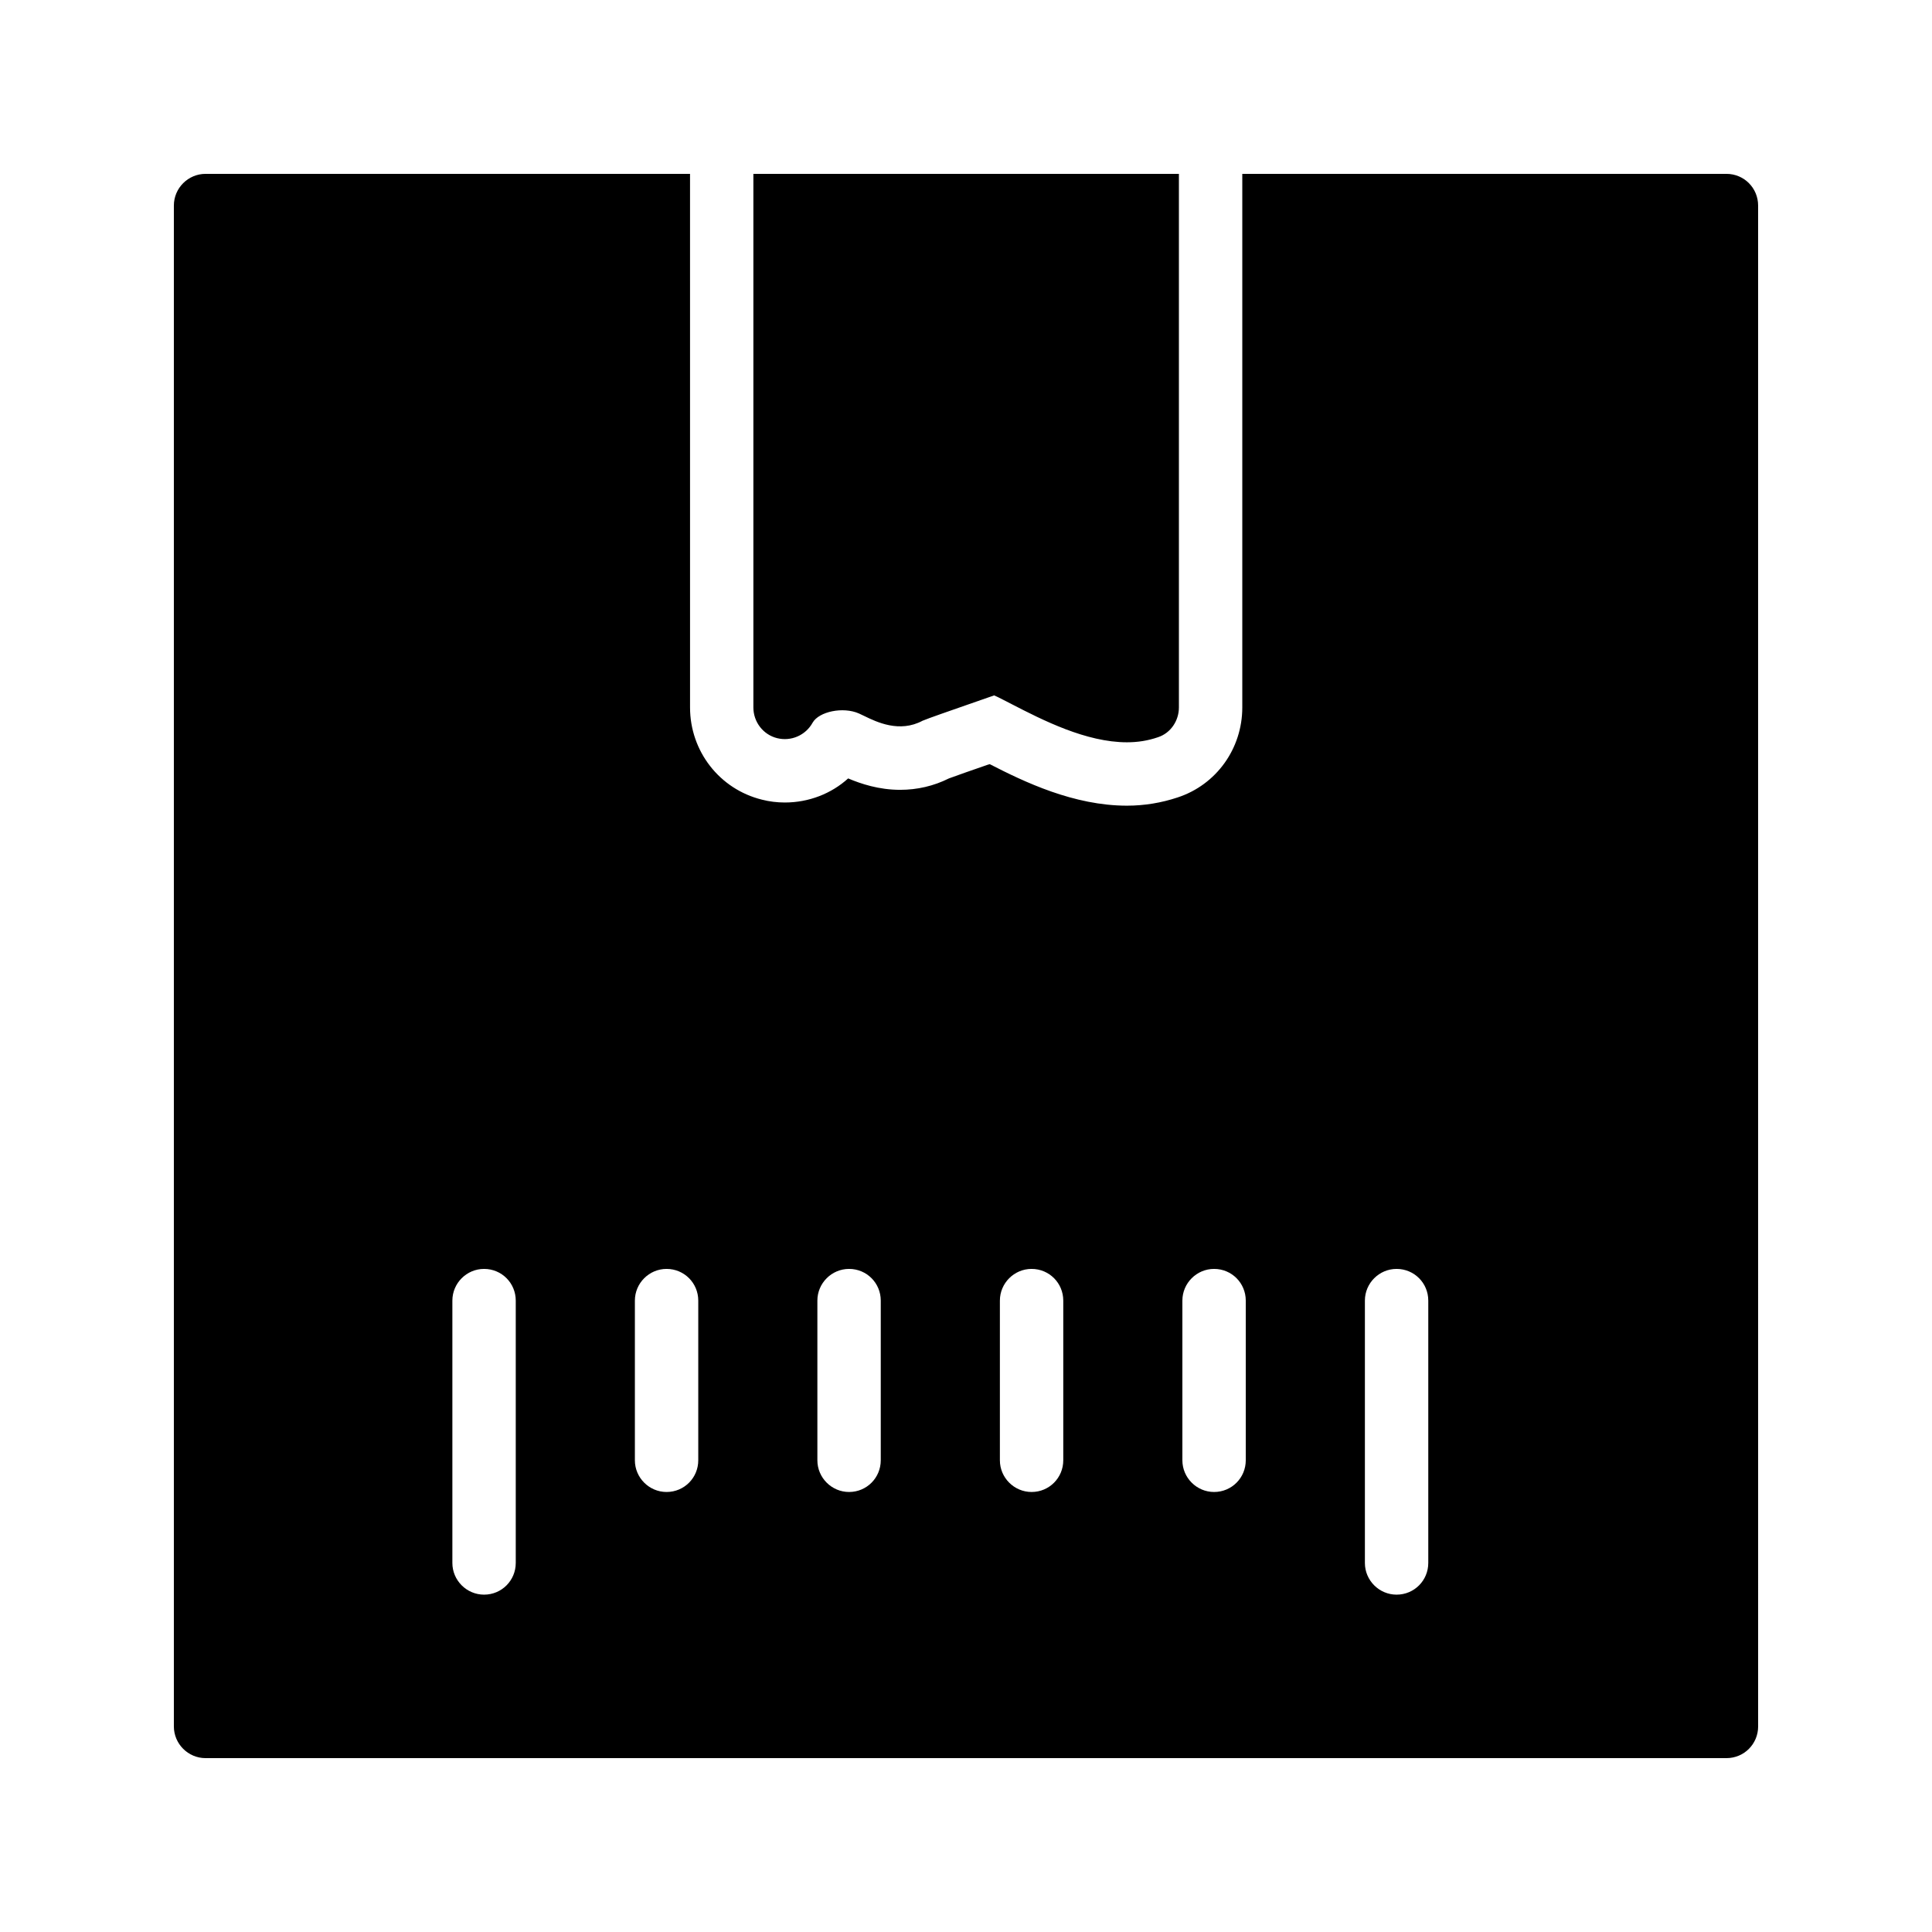
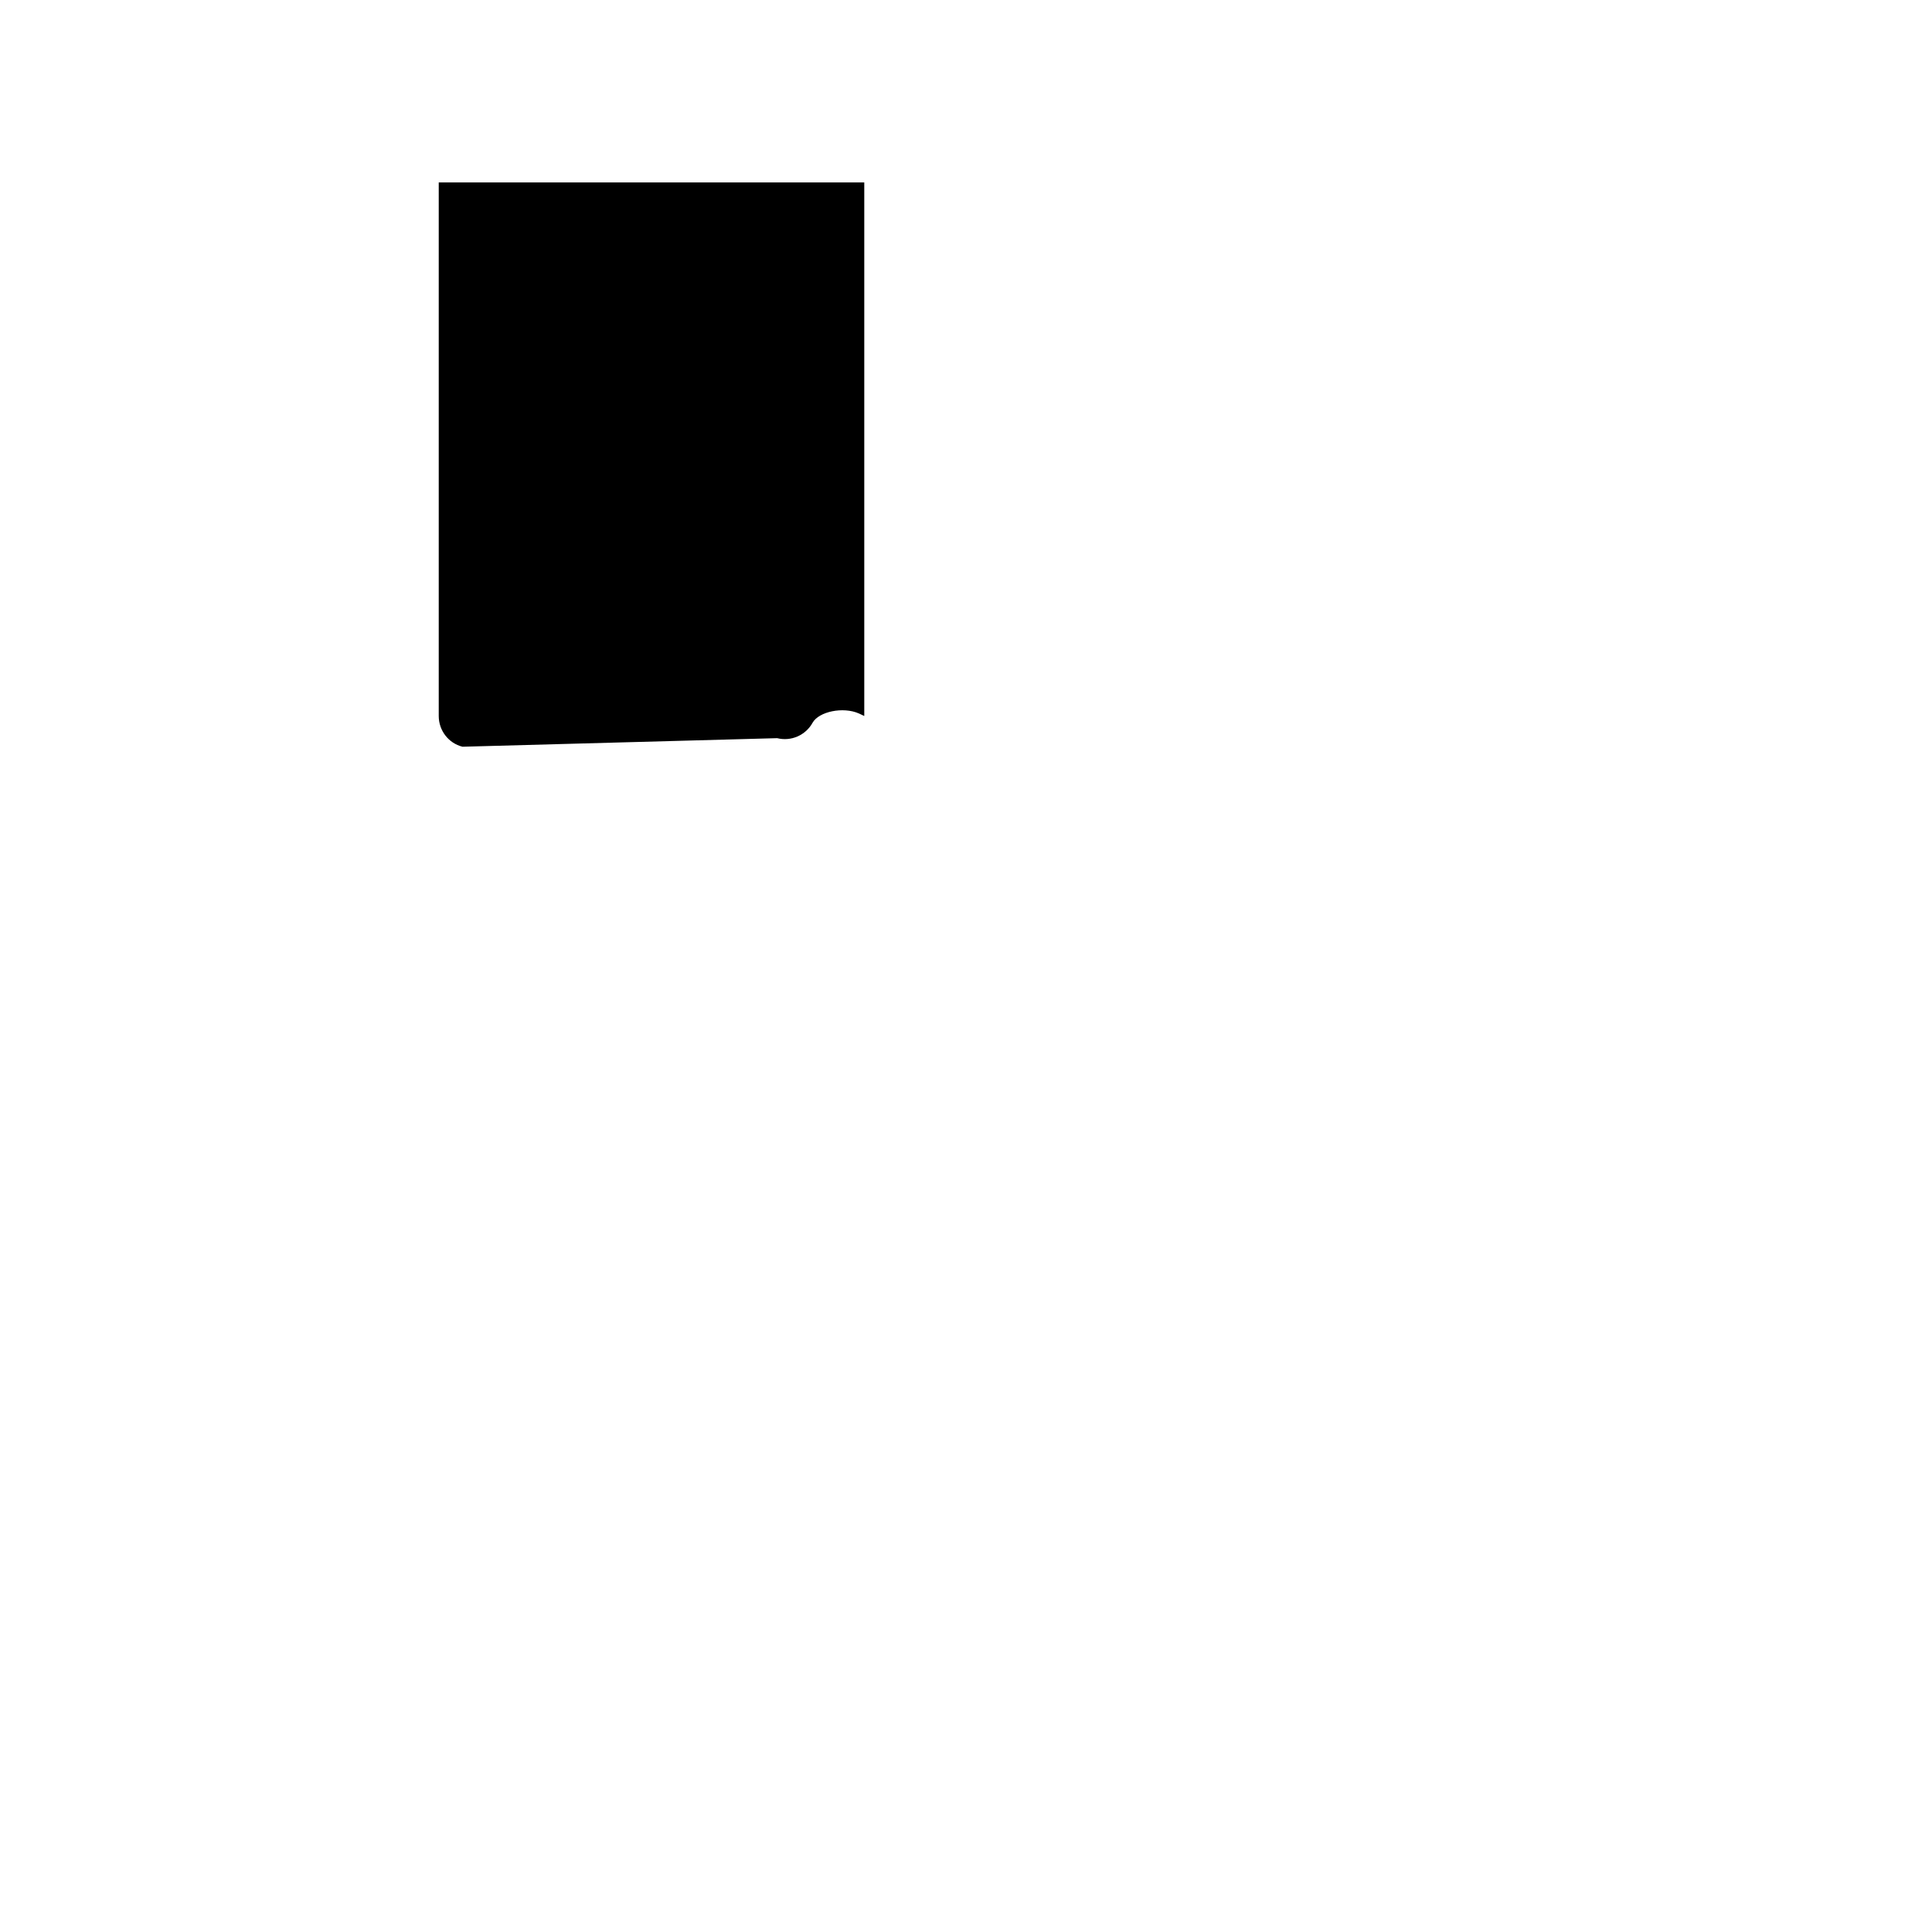
<svg xmlns="http://www.w3.org/2000/svg" fill="#000000" width="800px" height="800px" version="1.1" viewBox="144 144 512 512">
  <g>
-     <path d="m601.52 190.08h-128.3v141.4c0 10.914-6.887 20.488-17.129 23.848-4.281 1.426-8.816 2.184-13.434 2.184-14.105 0-27.207-6.297-36.359-11l-0.586 0.168c-3.695 1.258-8.398 2.938-10.242 3.609-4.031 2.016-8.398 3.023-12.93 3.023-5.625 0-10.41-1.594-13.77-3.023-4.449 4.031-10.41 6.383-16.793 6.383-2.016 0-4.113-0.25-6.047-0.754-11.25-2.769-19.062-12.848-19.062-24.434l-0.004-141.41h-128.39c-4.621 0-8.398 3.777-8.398 8.398v403.05c0 4.617 3.777 8.398 8.398 8.398h403.05c4.703 0 8.398-3.777 8.398-8.398l-0.004-403.05c0-4.621-3.695-8.398-8.395-8.398zm-320.84 368.12c0 4.617-3.695 8.398-8.398 8.398-4.617 0-8.398-3.777-8.398-8.398v-69.527c0-4.617 3.777-8.398 8.398-8.398 4.703 0 8.398 3.777 8.398 8.398zm48.367-27.207c0 4.617-3.695 8.398-8.398 8.398-4.617 0-8.398-3.777-8.398-8.398v-42.32c0-4.617 3.777-8.398 8.398-8.398 4.703 0 8.398 3.777 8.398 8.398zm48.363 0c0 4.617-3.695 8.398-8.398 8.398-4.617 0-8.398-3.777-8.398-8.398v-42.32c0-4.617 3.777-8.398 8.398-8.398 4.703 0 8.398 3.777 8.398 8.398zm48.367 0c0 4.617-3.695 8.398-8.398 8.398-4.617 0-8.398-3.777-8.398-8.398v-42.32c0-4.617 3.777-8.398 8.398-8.398 4.703 0 8.398 3.777 8.398 8.398zm48.363 0c0 4.617-3.695 8.398-8.398 8.398-4.617 0-8.398-3.777-8.398-8.398v-42.32c0-4.617 3.777-8.398 8.398-8.398 4.703 0 8.398 3.777 8.398 8.398zm48.367 27.207c0 4.617-3.695 8.398-8.398 8.398-4.617 0-8.398-3.777-8.398-8.398v-69.527c0-4.617 3.777-8.398 8.398-8.398 4.703 0 8.398 3.777 8.398 8.398z" />
-     <path d="m349.95 339.62c3.695 0.922 7.559-0.754 9.406-4.113 1.68-2.938 8.062-4.281 12.258-2.434l1.426 0.672c3.273 1.594 9.32 4.535 15.449 1.258 1.344-0.586 7.894-2.856 11.754-4.199 2.688-0.922 5.289-1.848 7.223-2.519 1.344 0.586 3.191 1.594 4.703 2.352 8.145 4.199 19.648 10.078 30.48 10.078 2.856 0 5.543-0.418 8.23-1.344 3.359-1.09 5.543-4.367 5.543-7.894v-141.4h-112.77v141.4c0 3.863 2.602 7.223 6.297 8.145z" />
+     <path d="m349.95 339.62c3.695 0.922 7.559-0.754 9.406-4.113 1.68-2.938 8.062-4.281 12.258-2.434l1.426 0.672v-141.4h-112.77v141.4c0 3.863 2.602 7.223 6.297 8.145z" />
  </g>
</svg>